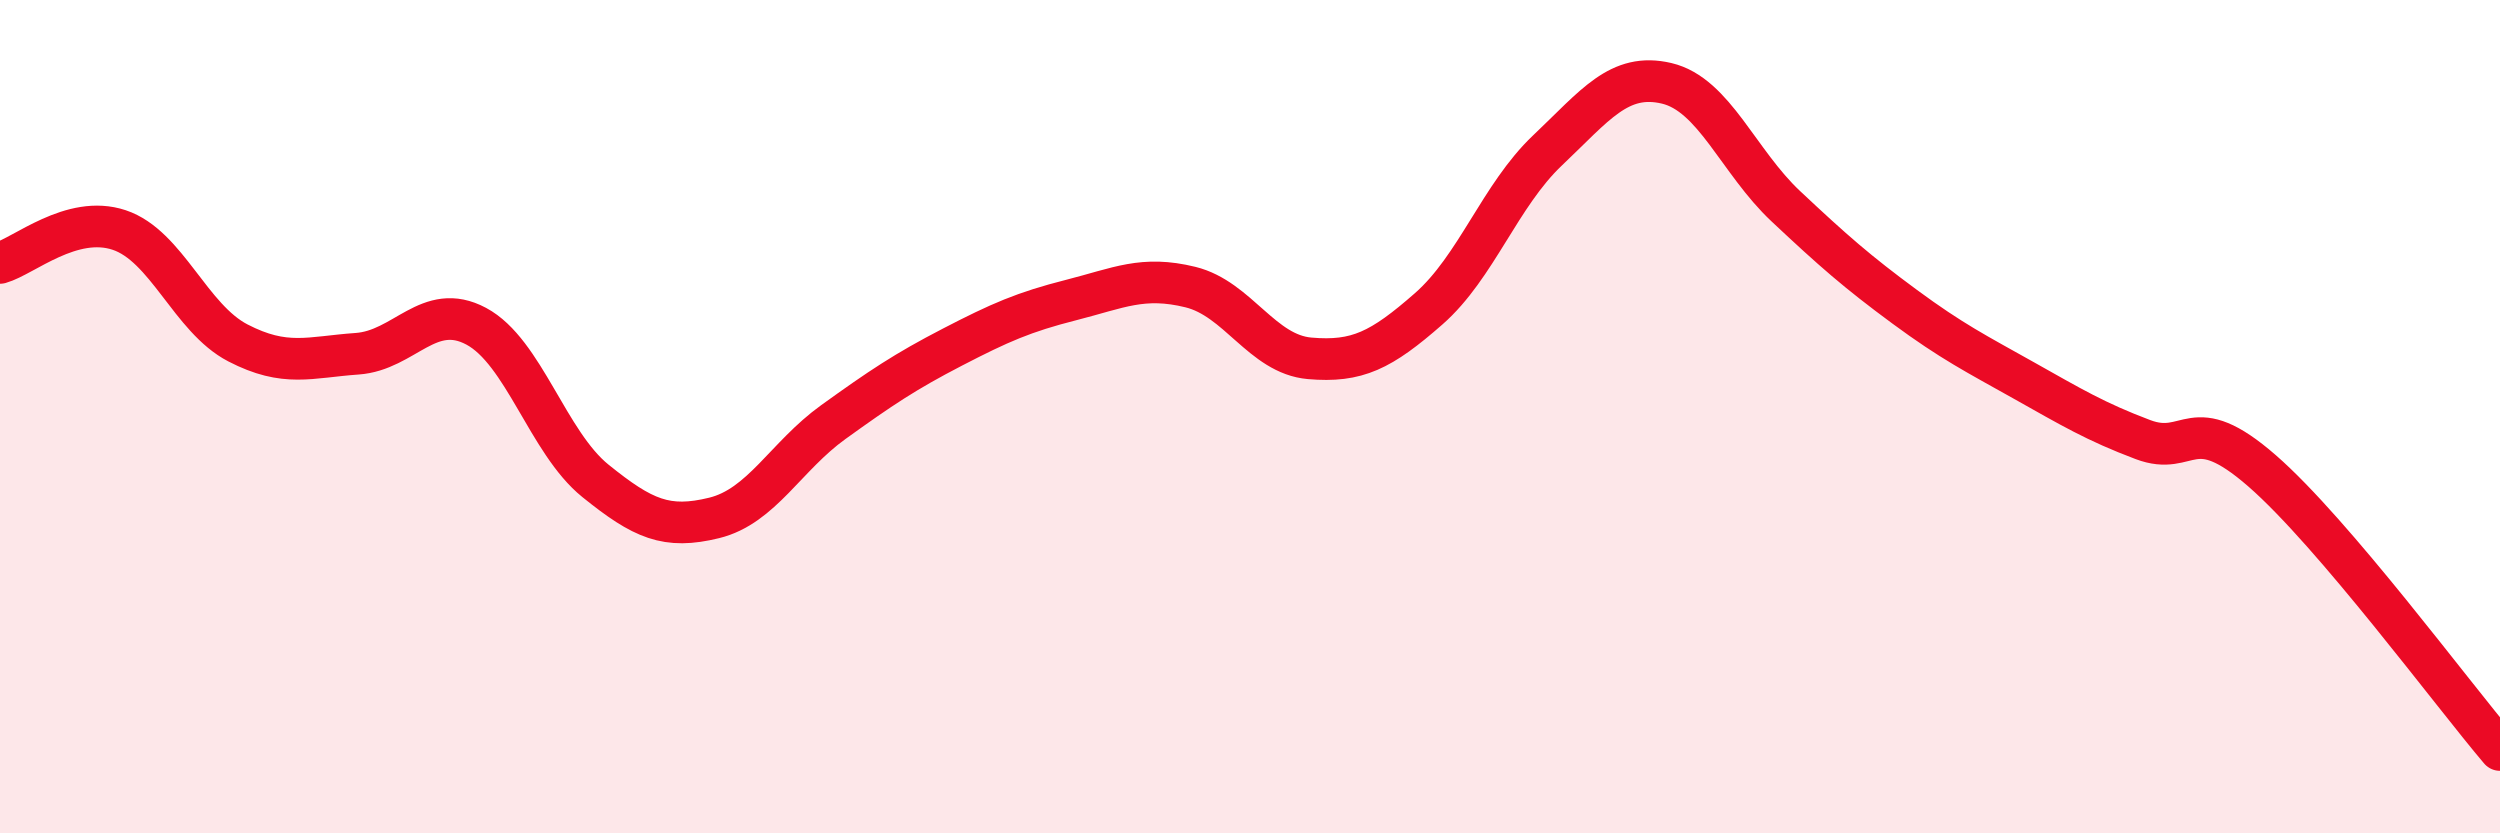
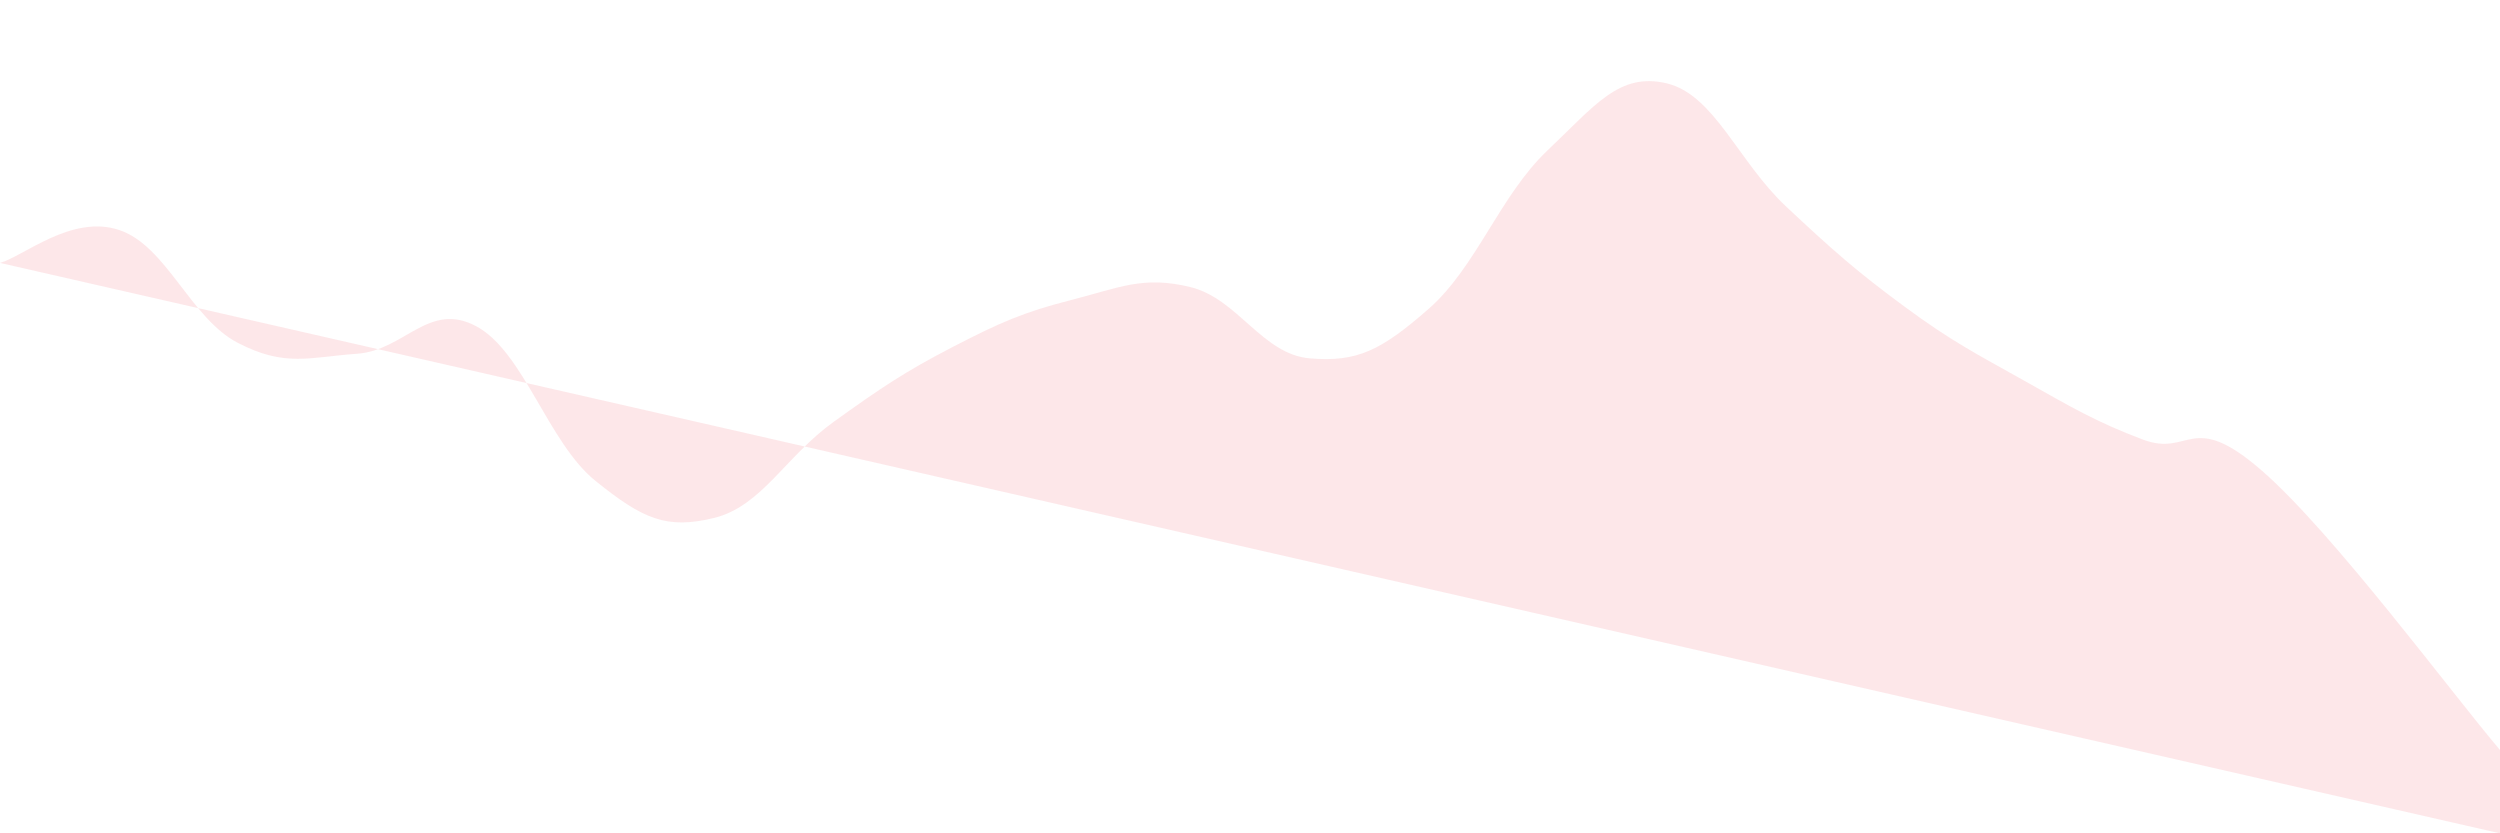
<svg xmlns="http://www.w3.org/2000/svg" width="60" height="20" viewBox="0 0 60 20">
-   <path d="M 0,6.31 C 0.57,6.15 1.72,5.14 2.86,5.52 C 4,5.9 4.57,7.64 5.71,8.23 C 6.85,8.82 7.43,8.57 8.57,8.49 C 9.71,8.41 10.29,7.22 11.43,7.83 C 12.57,8.44 13.15,10.62 14.29,11.54 C 15.43,12.46 16,12.71 17.14,12.43 C 18.28,12.15 18.86,10.95 20,10.13 C 21.14,9.31 21.72,8.92 22.86,8.33 C 24,7.74 24.57,7.49 25.71,7.2 C 26.85,6.91 27.43,6.61 28.57,6.89 C 29.71,7.17 30.29,8.5 31.43,8.6 C 32.57,8.7 33.15,8.41 34.29,7.41 C 35.43,6.41 36,4.69 37.14,3.61 C 38.28,2.53 38.86,1.73 40,2 C 41.14,2.27 41.72,3.88 42.86,4.95 C 44,6.02 44.57,6.52 45.71,7.36 C 46.85,8.2 47.43,8.49 48.57,9.13 C 49.71,9.77 50.29,10.12 51.43,10.55 C 52.57,10.98 52.58,9.81 54.29,11.3 C 56,12.79 58.86,16.66 60,18L60 20L0 20Z" fill="#EB0A25" opacity="0.1" stroke-linecap="round" stroke-linejoin="round" />
-   <path d="M 0,6.31 C 0.57,6.15 1.72,5.14 2.86,5.52 C 4,5.9 4.57,7.64 5.71,8.23 C 6.85,8.82 7.43,8.57 8.57,8.49 C 9.71,8.41 10.29,7.22 11.43,7.83 C 12.57,8.44 13.15,10.62 14.29,11.54 C 15.43,12.46 16,12.71 17.14,12.43 C 18.28,12.15 18.86,10.95 20,10.13 C 21.14,9.31 21.72,8.92 22.86,8.33 C 24,7.74 24.57,7.49 25.71,7.2 C 26.85,6.91 27.43,6.61 28.57,6.89 C 29.71,7.17 30.29,8.5 31.43,8.6 C 32.57,8.7 33.15,8.41 34.29,7.41 C 35.43,6.41 36,4.69 37.14,3.61 C 38.28,2.53 38.86,1.73 40,2 C 41.14,2.27 41.72,3.88 42.86,4.95 C 44,6.02 44.57,6.52 45.71,7.36 C 46.85,8.2 47.43,8.49 48.57,9.13 C 49.71,9.77 50.29,10.12 51.43,10.55 C 52.57,10.98 52.58,9.81 54.29,11.3 C 56,12.79 58.86,16.66 60,18" stroke="#EB0A25" stroke-width="1" fill="none" stroke-linecap="round" stroke-linejoin="round" />
+   <path d="M 0,6.31 C 0.57,6.15 1.72,5.14 2.86,5.52 C 4,5.9 4.57,7.64 5.71,8.23 C 6.85,8.82 7.43,8.57 8.57,8.49 C 9.71,8.41 10.29,7.22 11.43,7.83 C 12.57,8.44 13.15,10.62 14.29,11.54 C 15.43,12.46 16,12.71 17.14,12.43 C 18.28,12.15 18.86,10.95 20,10.13 C 21.14,9.31 21.72,8.92 22.86,8.33 C 24,7.74 24.57,7.49 25.71,7.2 C 26.85,6.91 27.43,6.61 28.57,6.89 C 29.71,7.17 30.29,8.5 31.43,8.6 C 32.57,8.7 33.15,8.41 34.29,7.41 C 35.43,6.41 36,4.69 37.14,3.61 C 38.28,2.53 38.86,1.73 40,2 C 41.14,2.27 41.72,3.88 42.86,4.95 C 44,6.02 44.57,6.52 45.71,7.36 C 46.85,8.2 47.43,8.49 48.57,9.13 C 49.71,9.77 50.29,10.12 51.43,10.55 C 52.57,10.98 52.58,9.81 54.29,11.3 C 56,12.79 58.86,16.66 60,18L60 20Z" fill="#EB0A25" opacity="0.1" stroke-linecap="round" stroke-linejoin="round" />
</svg>